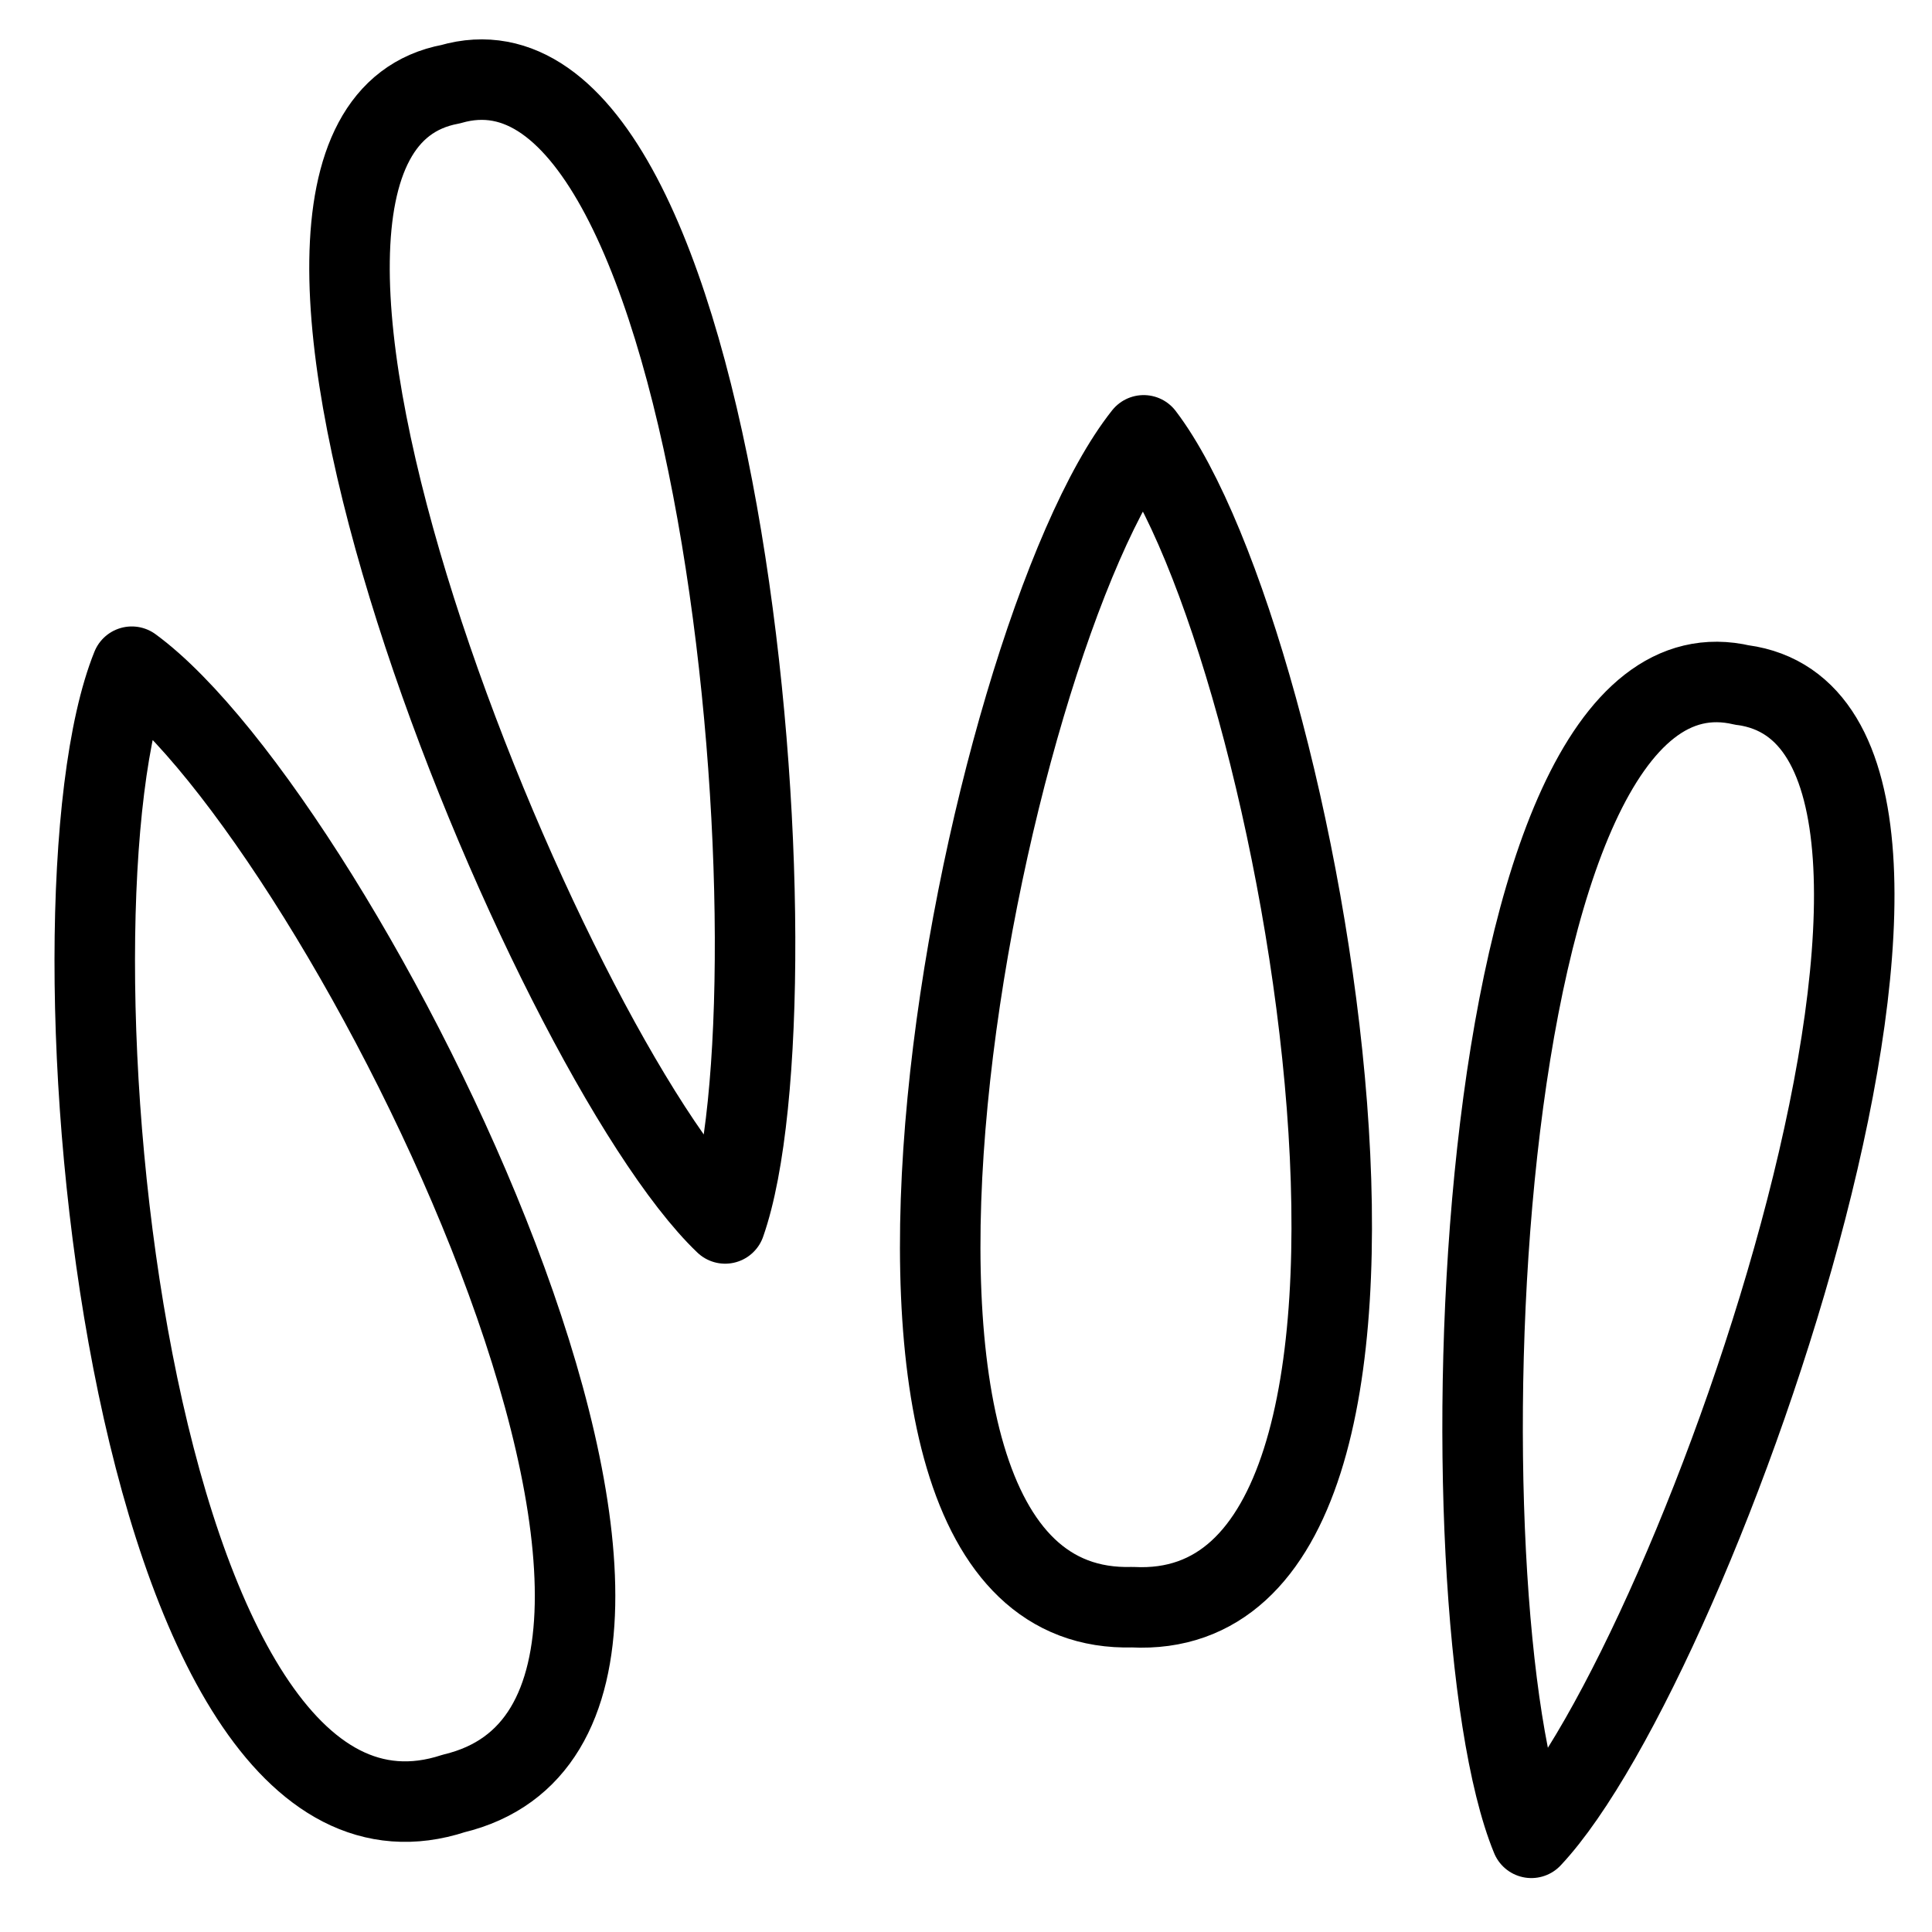
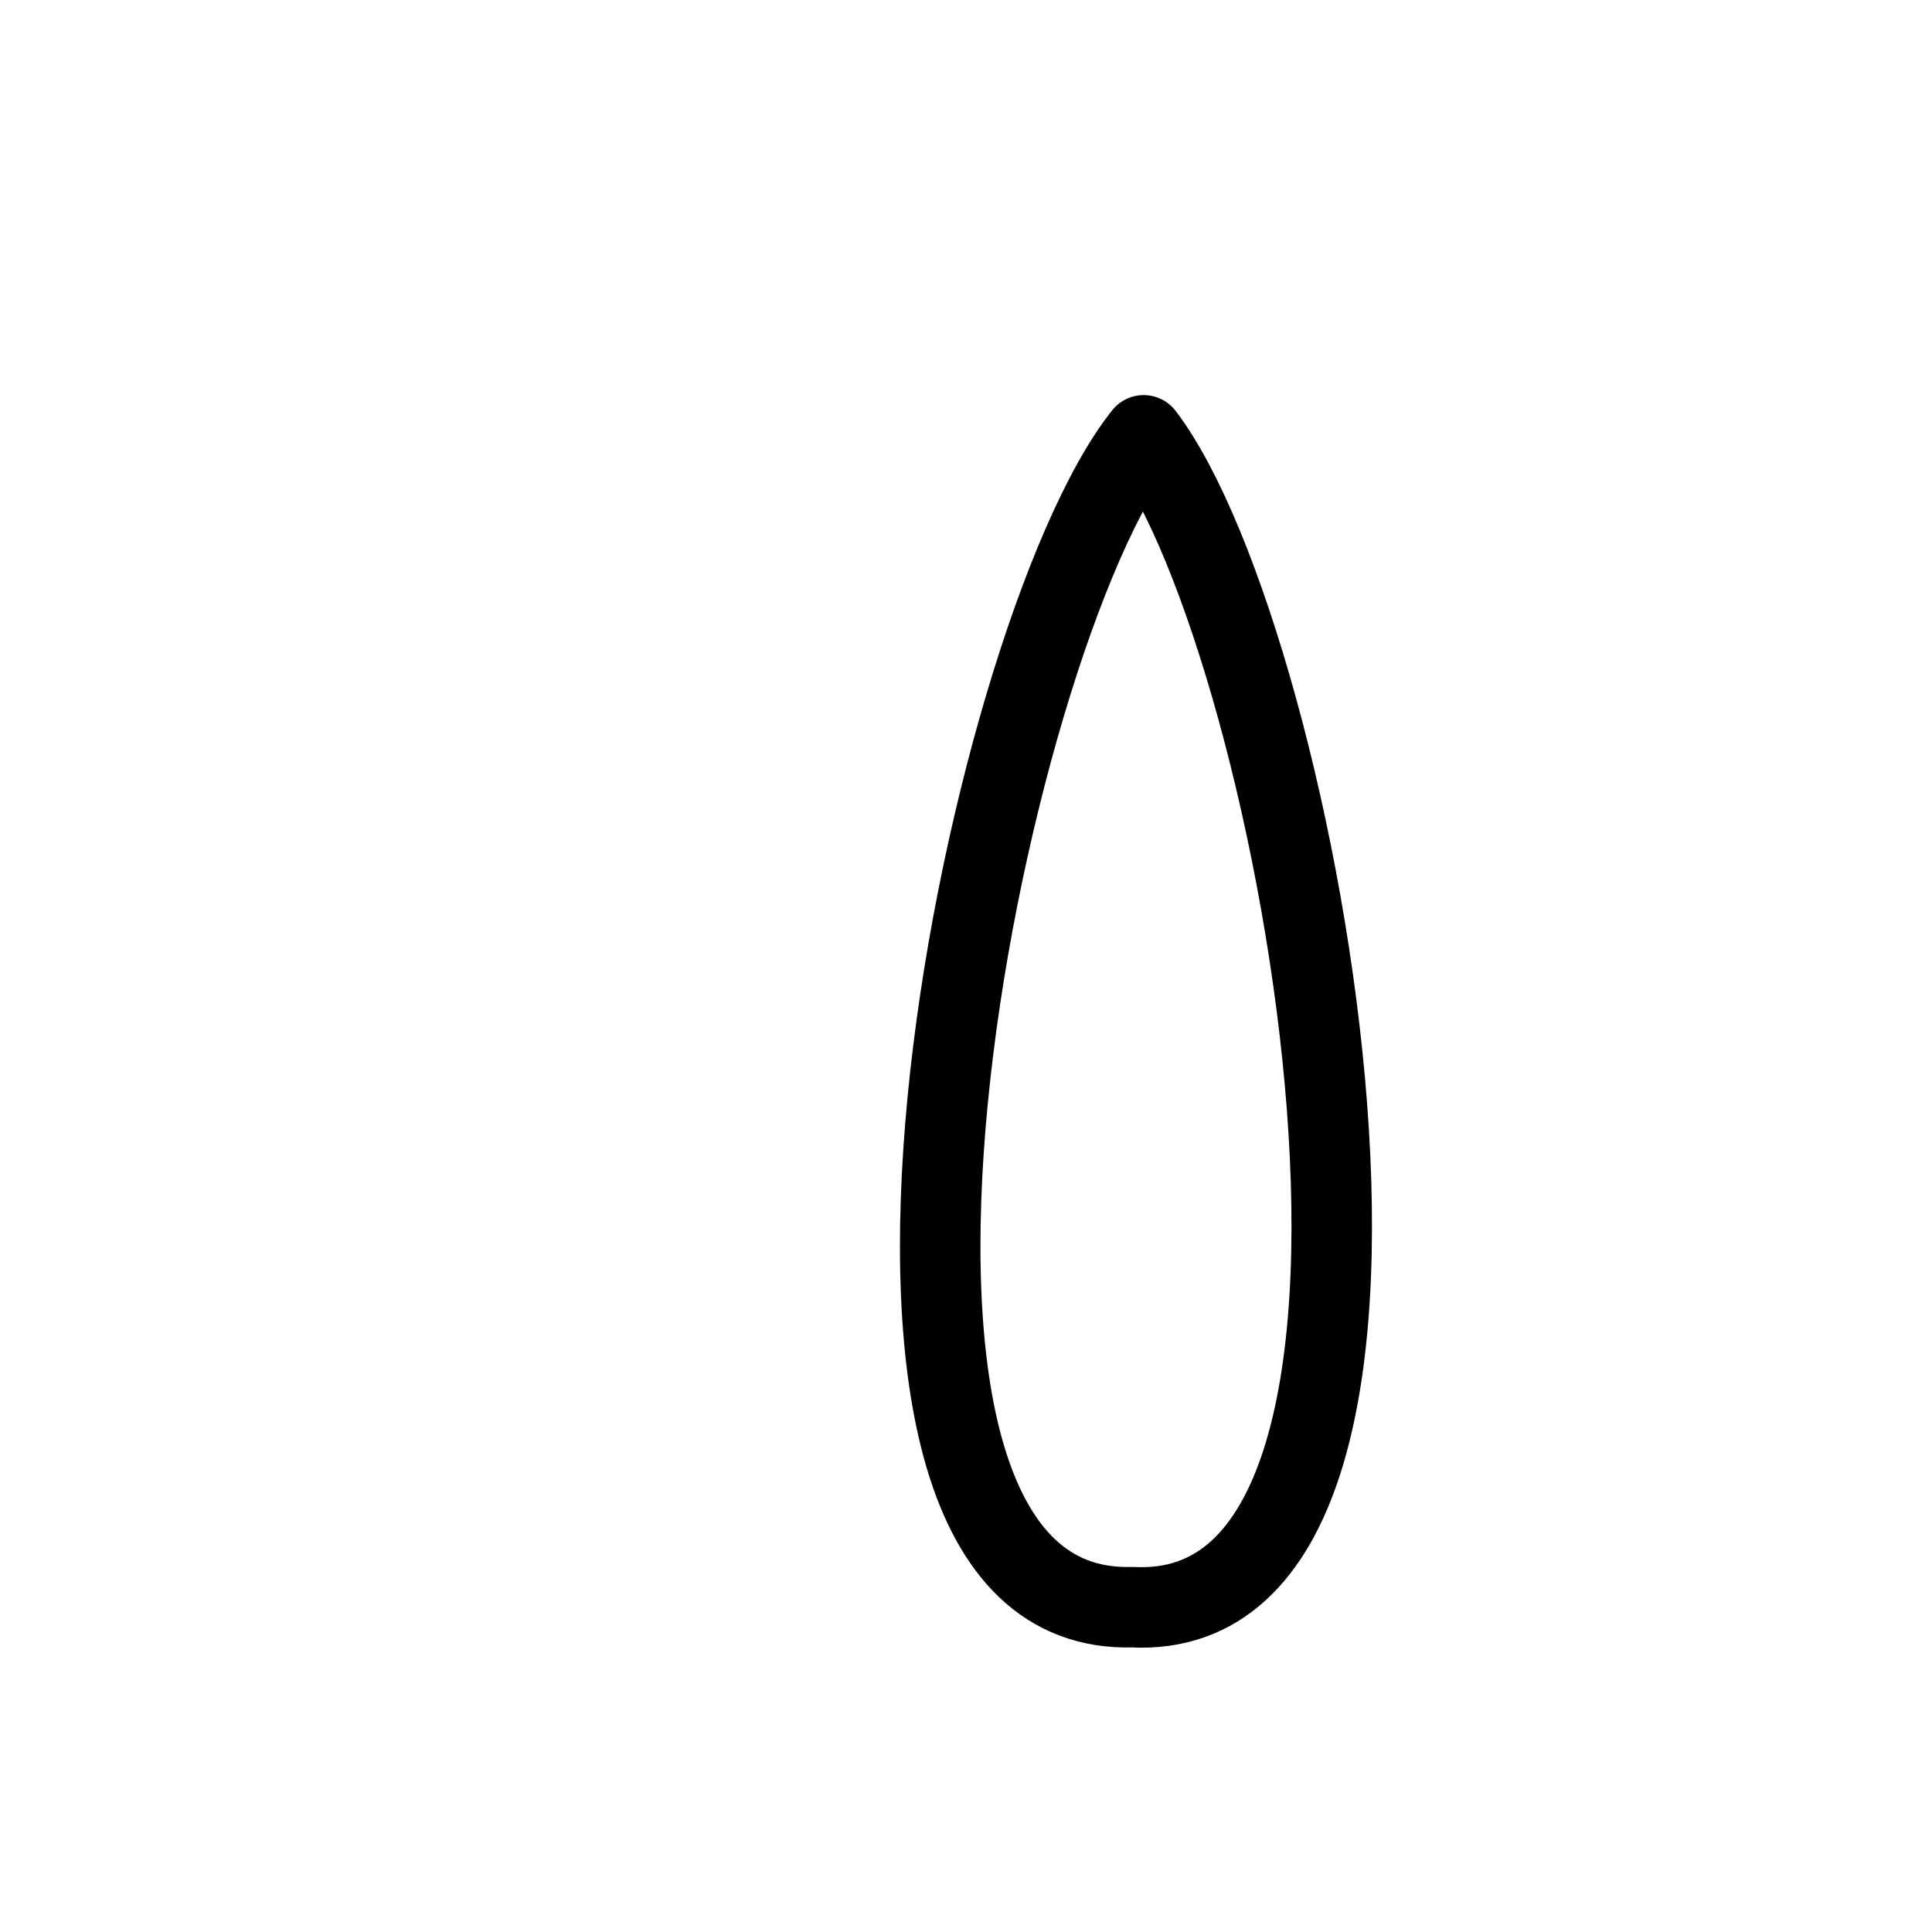
<svg xmlns="http://www.w3.org/2000/svg" fill="none" viewBox="0 0 24 24">
-   <path stroke="#000000" stroke-linejoin="round" d="M5.636 22.279C9.818 21.273 4.248 10.194 1.637 8.282 0.428 11.278 1.549 23.619 5.636 22.279Z" stroke-width="1" />
  <path stroke="#000000" stroke-linejoin="round" d="M14.067 19.965c4.296 0.222 2.101 -11.982 0.14 -14.557 -2.01 2.53 -4.439 14.681 -0.14 14.557Z" stroke-width="1" />
-   <path stroke="#000000" stroke-linejoin="round" d="M5.597 1.046c-3.505 0.656 1.213 12.052 3.411 14.152C10.011 12.336 9.021 0.053 5.597 1.046Z" stroke-width="1" />
-   <path stroke="#000000" stroke-linejoin="round" d="M21.646 8.511C18.176 7.689 17.865 20.018 19.023 22.83c2.077 -2.21 6.155 -13.838 2.623 -14.32Z" stroke-width="1" />
</svg>